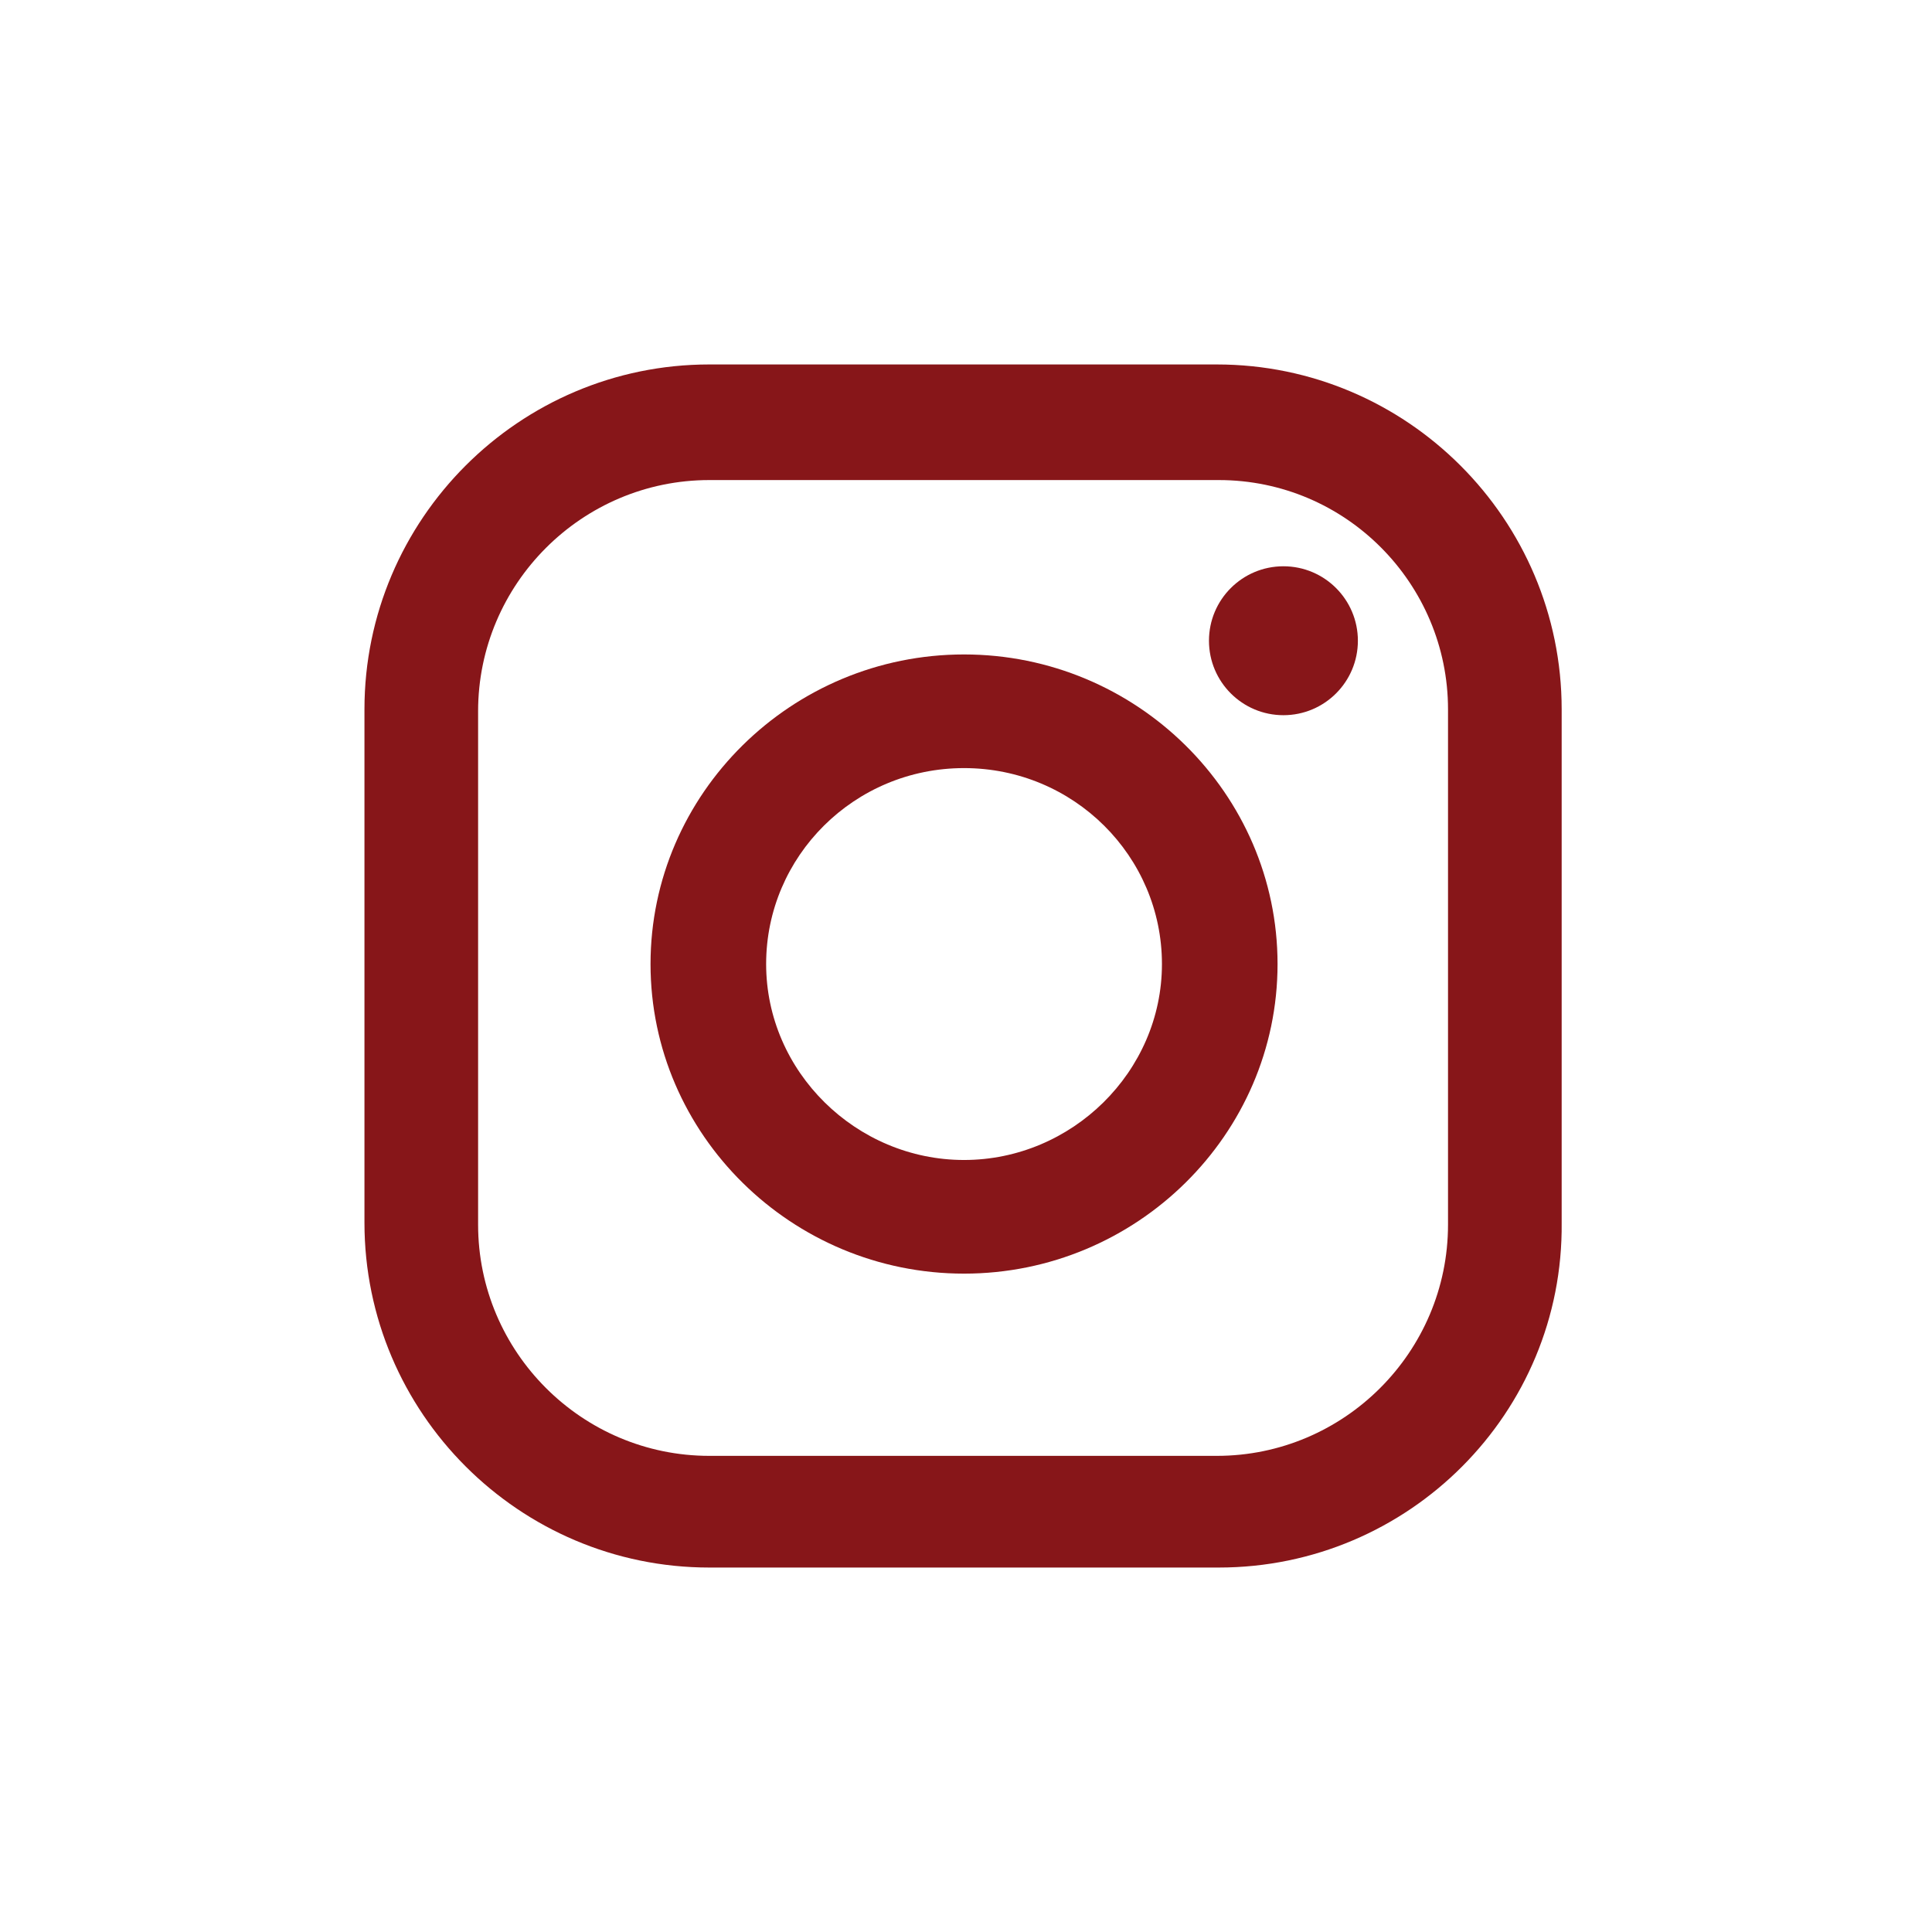
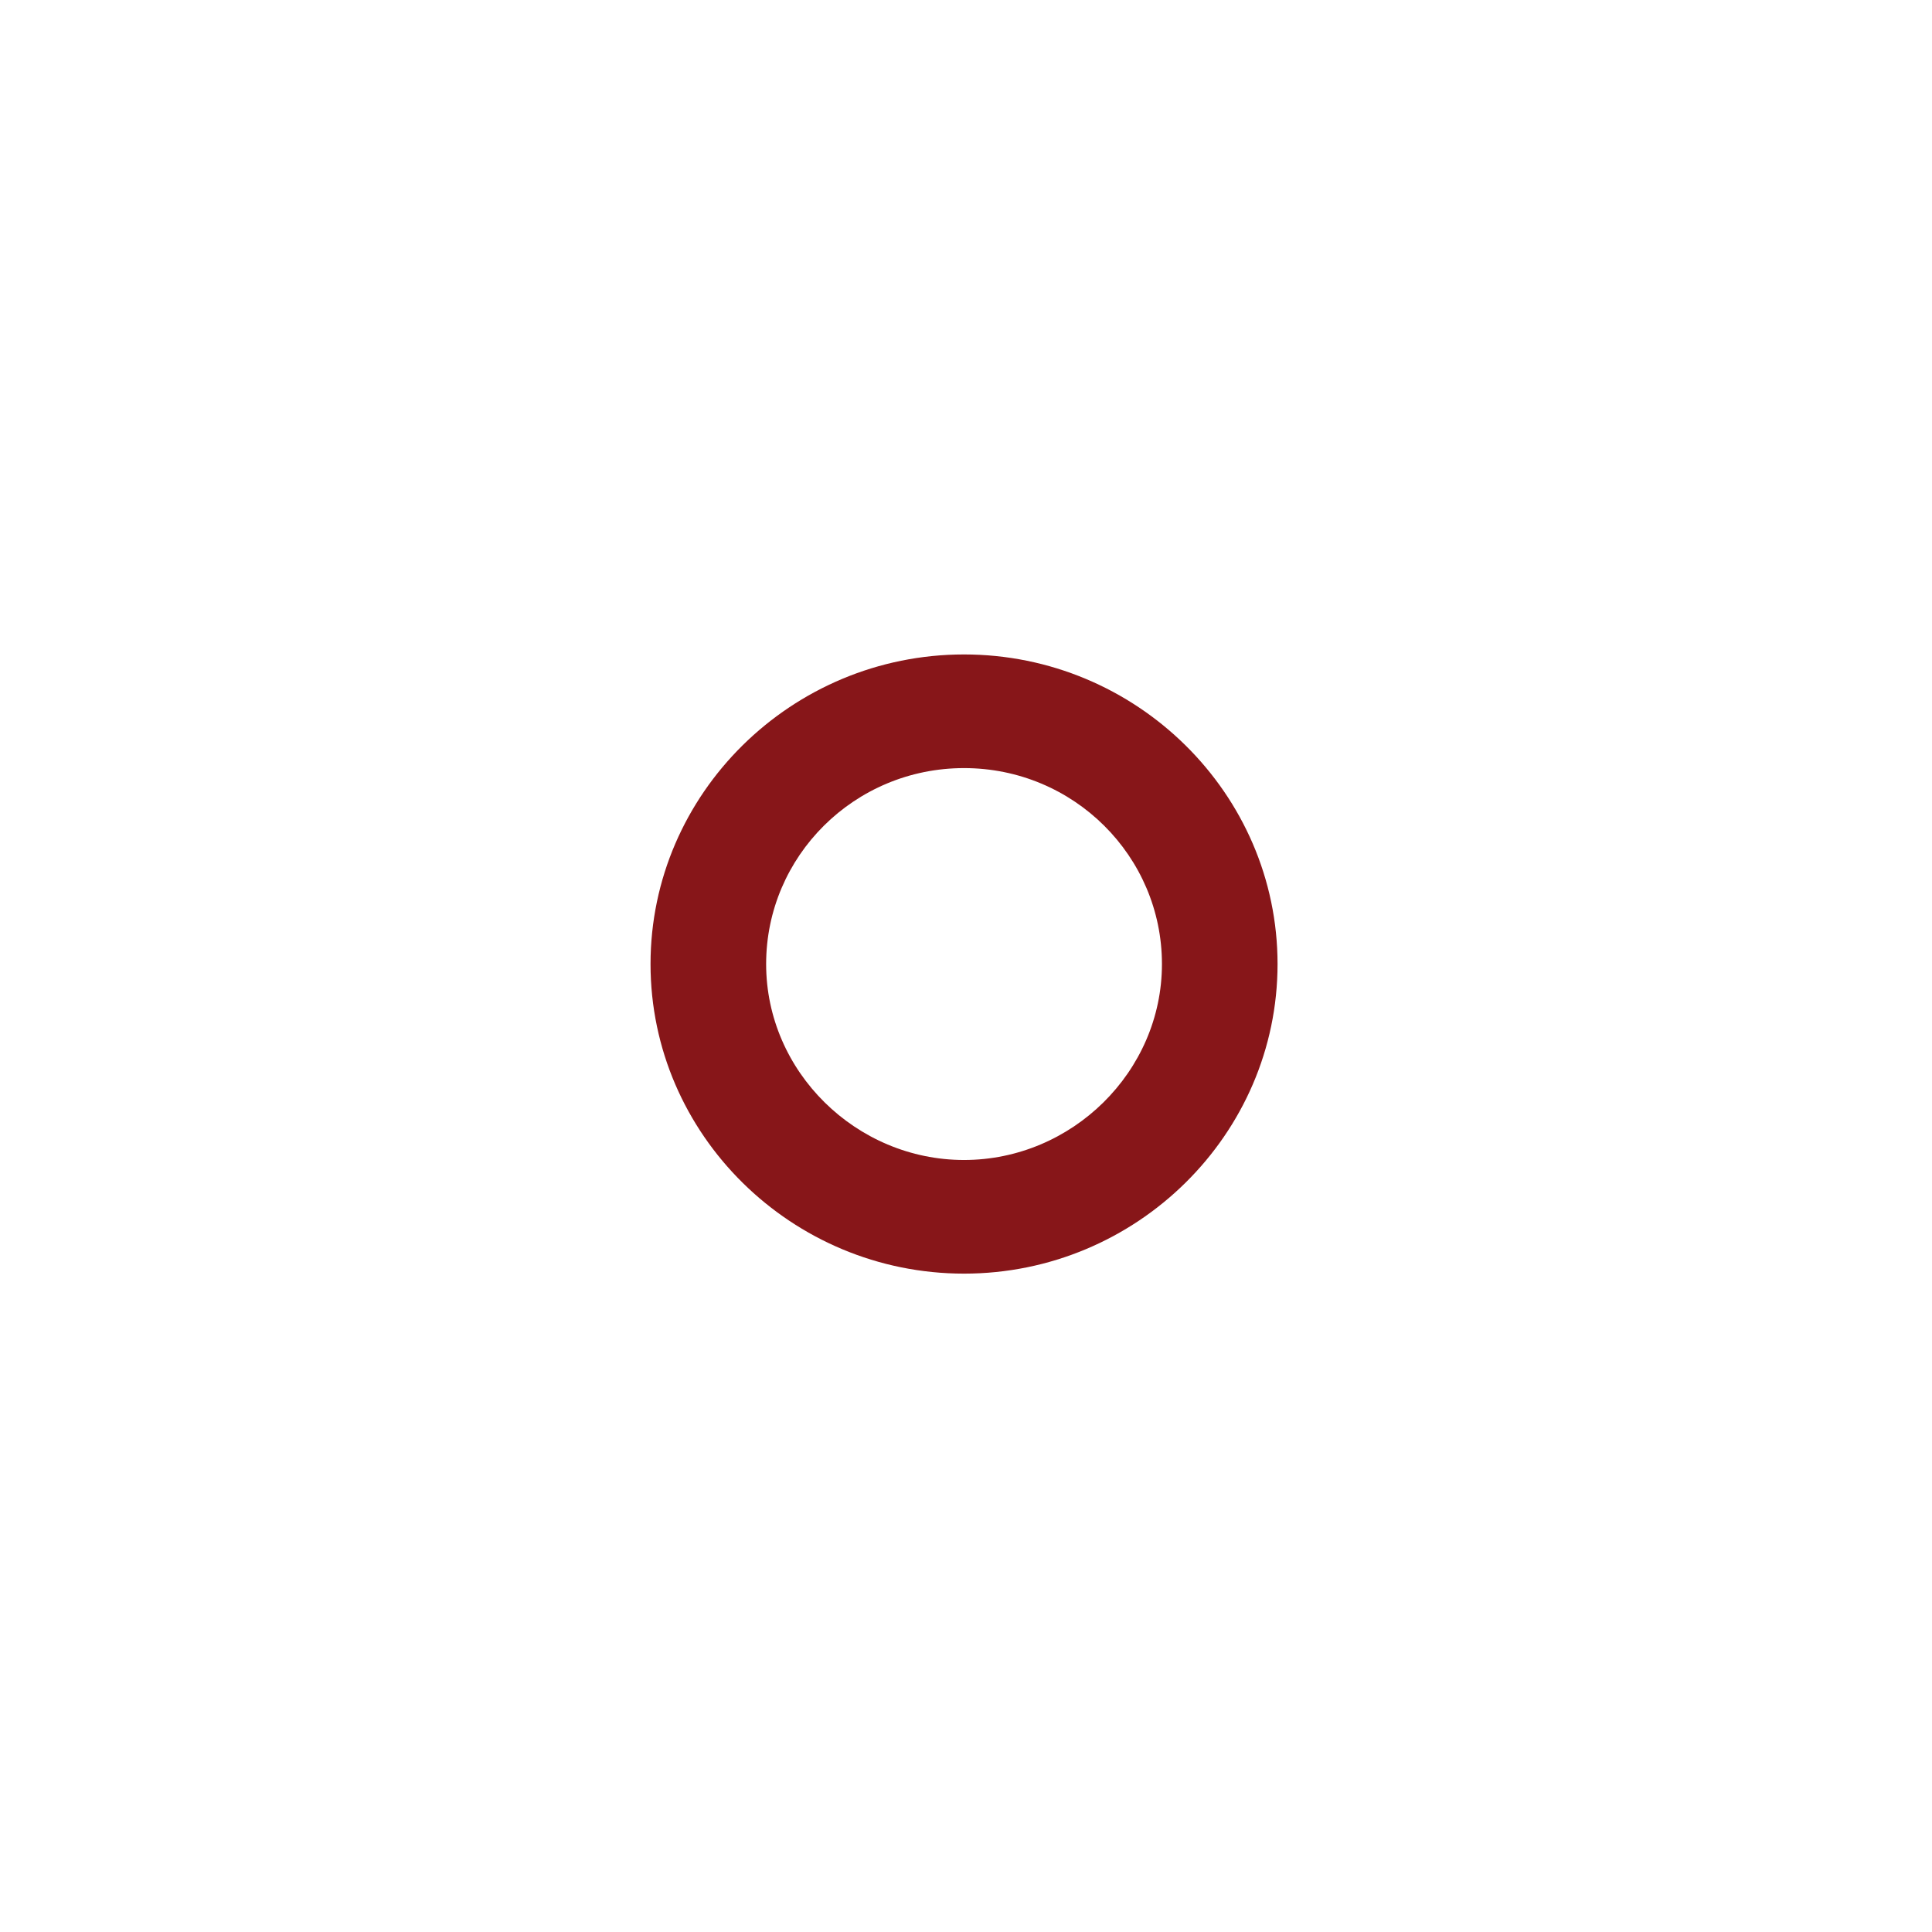
<svg xmlns="http://www.w3.org/2000/svg" id="Layer_1" x="0px" y="0px" viewBox="0 0 98.6 98.6" style="enable-background:new 0 0 98.6 98.6;" xml:space="preserve">
  <style type="text/css"> .st0{fill:#871619;} </style>
  <g>
-     <path class="st0" d="M79.7,62.4V36.2c0-9.7-7.9-17.6-17.6-17.6H36.2c-9.7,0-17.6,7.9-17.6,17.6v26.2c0,9.7,7.9,17.6,17.6,17.6h26 C71.9,80,79.8,72.1,79.7,62.4L79.7,62.4z M73.9,62.5c0,6.5-5.3,11.8-11.8,11.8H36.2c-6.5,0-11.8-5.3-11.8-11.8V36.3 c0-6.5,5.3-11.8,11.8-11.8h26c6.5,0,11.7,5.3,11.7,11.7V62.5z" />
    <path class="st0" d="M49.2,33.4c-8.8,0-16,7.1-16,15.8S40.4,65,49.2,65s16-7.1,16-15.8S58,33.4,49.2,33.4z M49.2,59.2 c-5.5,0-10.1-4.5-10.1-10s4.5-10,10.1-10s10.1,4.5,10.1,10S54.7,59.2,49.2,59.2z" />
-     <circle class="st0" cx="65.5" cy="32.7" r="3.8" />
  </g>
</svg>